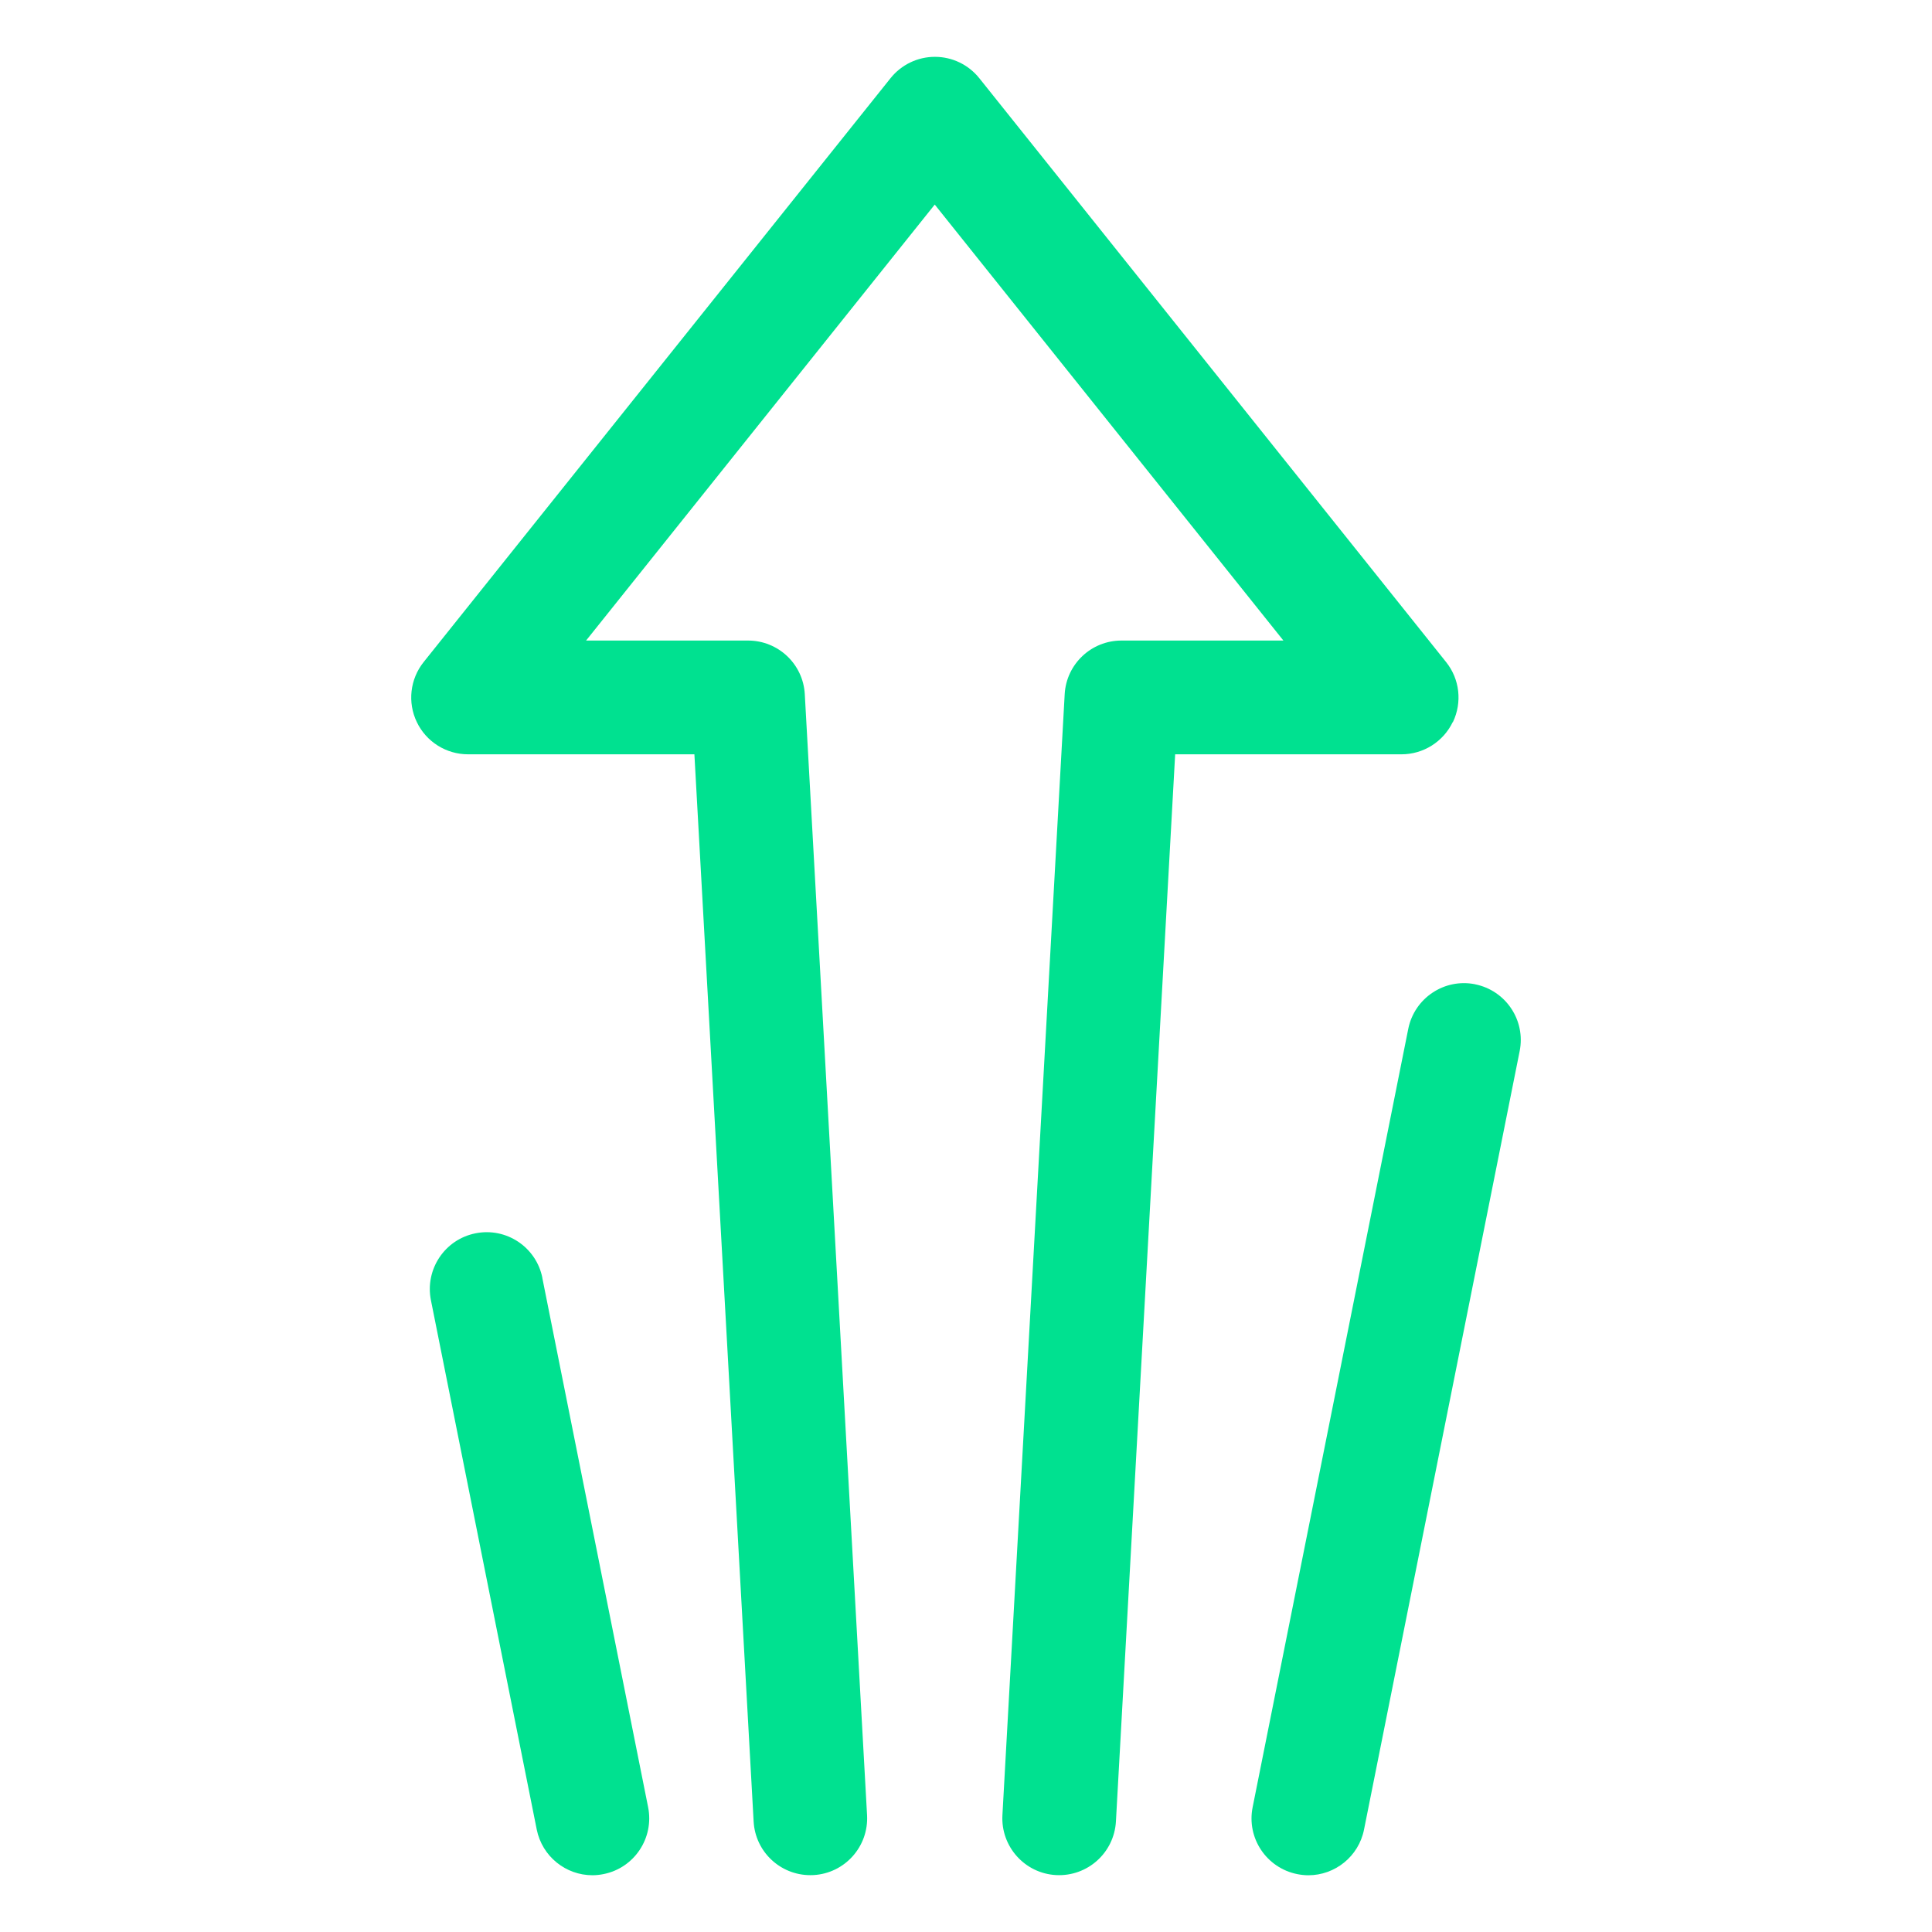
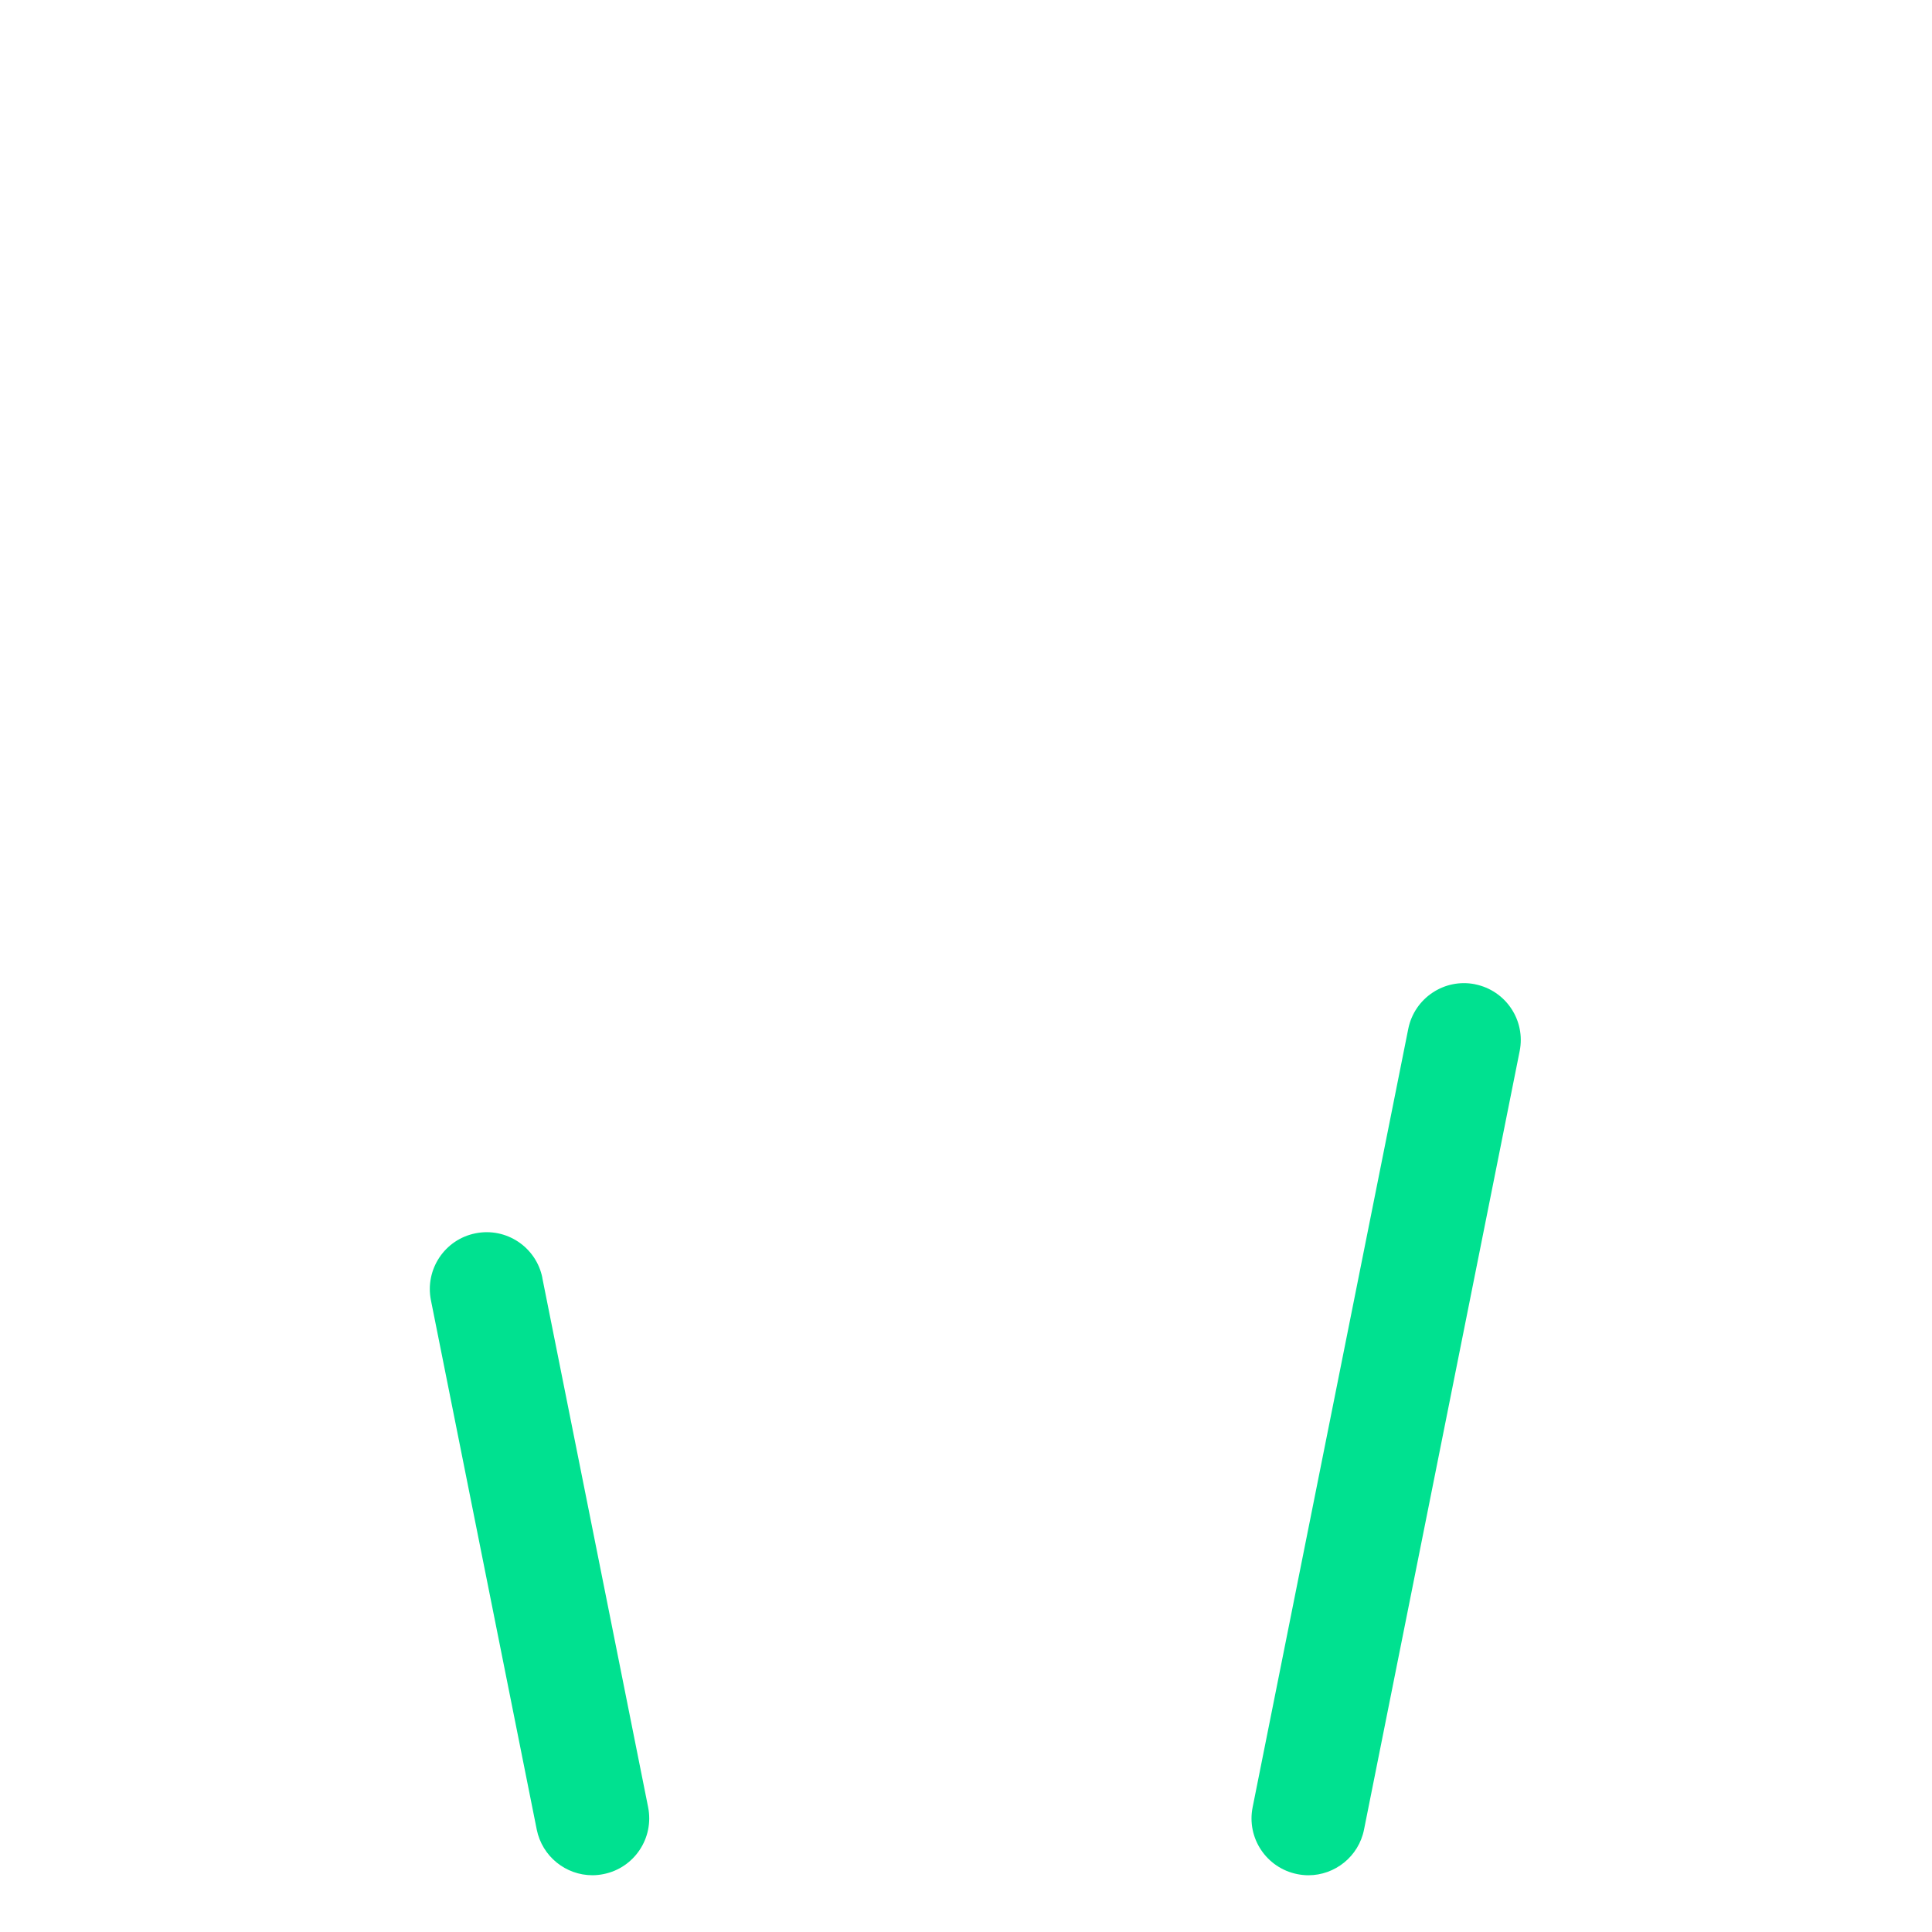
<svg xmlns="http://www.w3.org/2000/svg" viewBox="0 0 100 100" fill-rule="evenodd">
-   <path d="m75.203 37.375c0.488-1.02 0.352-2.231-0.355-3.109l-24.16-30.219c-0.559-0.699-1.402-1.105-2.297-1.105s-1.738 0.406-2.297 1.105l-24.164 30.219c-0.707 0.883-0.844 2.094-0.355 3.109 0.488 1.02 1.52 1.668 2.652 1.668h11.715l3.066 55.238c0.086 1.566 1.383 2.777 2.934 2.777 0.055 0 0.109 0 0.164-0.004 1.621-0.09 2.863-1.477 2.773-3.102l-3.223-58.02c-0.086-1.559-1.375-2.777-2.938-2.777h-8.383l18.047-22.566 18.047 22.566h-8.383c-1.562 0-2.852 1.219-2.938 2.777l-3.223 58.02c-0.09 1.621 1.152 3.012 2.773 3.102 1.629 0.086 3.008-1.152 3.102-2.773l3.066-55.238h11.715c1.129 0 2.16-0.648 2.652-1.668z" fill="#00e190" />
  <path d="m76.352 50.945c-1.59-0.32-3.141 0.715-3.461 2.309l-8.055 40.289c-0.32 1.594 0.715 3.141 2.309 3.461 0.195 0.039 0.387 0.059 0.578 0.059 1.371 0 2.602-0.969 2.879-2.367l8.055-40.289c0.32-1.594-0.715-3.141-2.309-3.461z" fill="#00e190" />
  <path d="m28.074 66.145c-0.316-1.594-1.867-2.629-3.461-2.309-1.594 0.316-2.625 1.867-2.309 3.461l5.477 27.398c0.281 1.398 1.508 2.367 2.879 2.367 0.191 0 0.387-0.02 0.578-0.059 1.594-0.316 2.625-1.867 2.309-3.461l-5.477-27.398z" fill="#00e190" />
</svg>